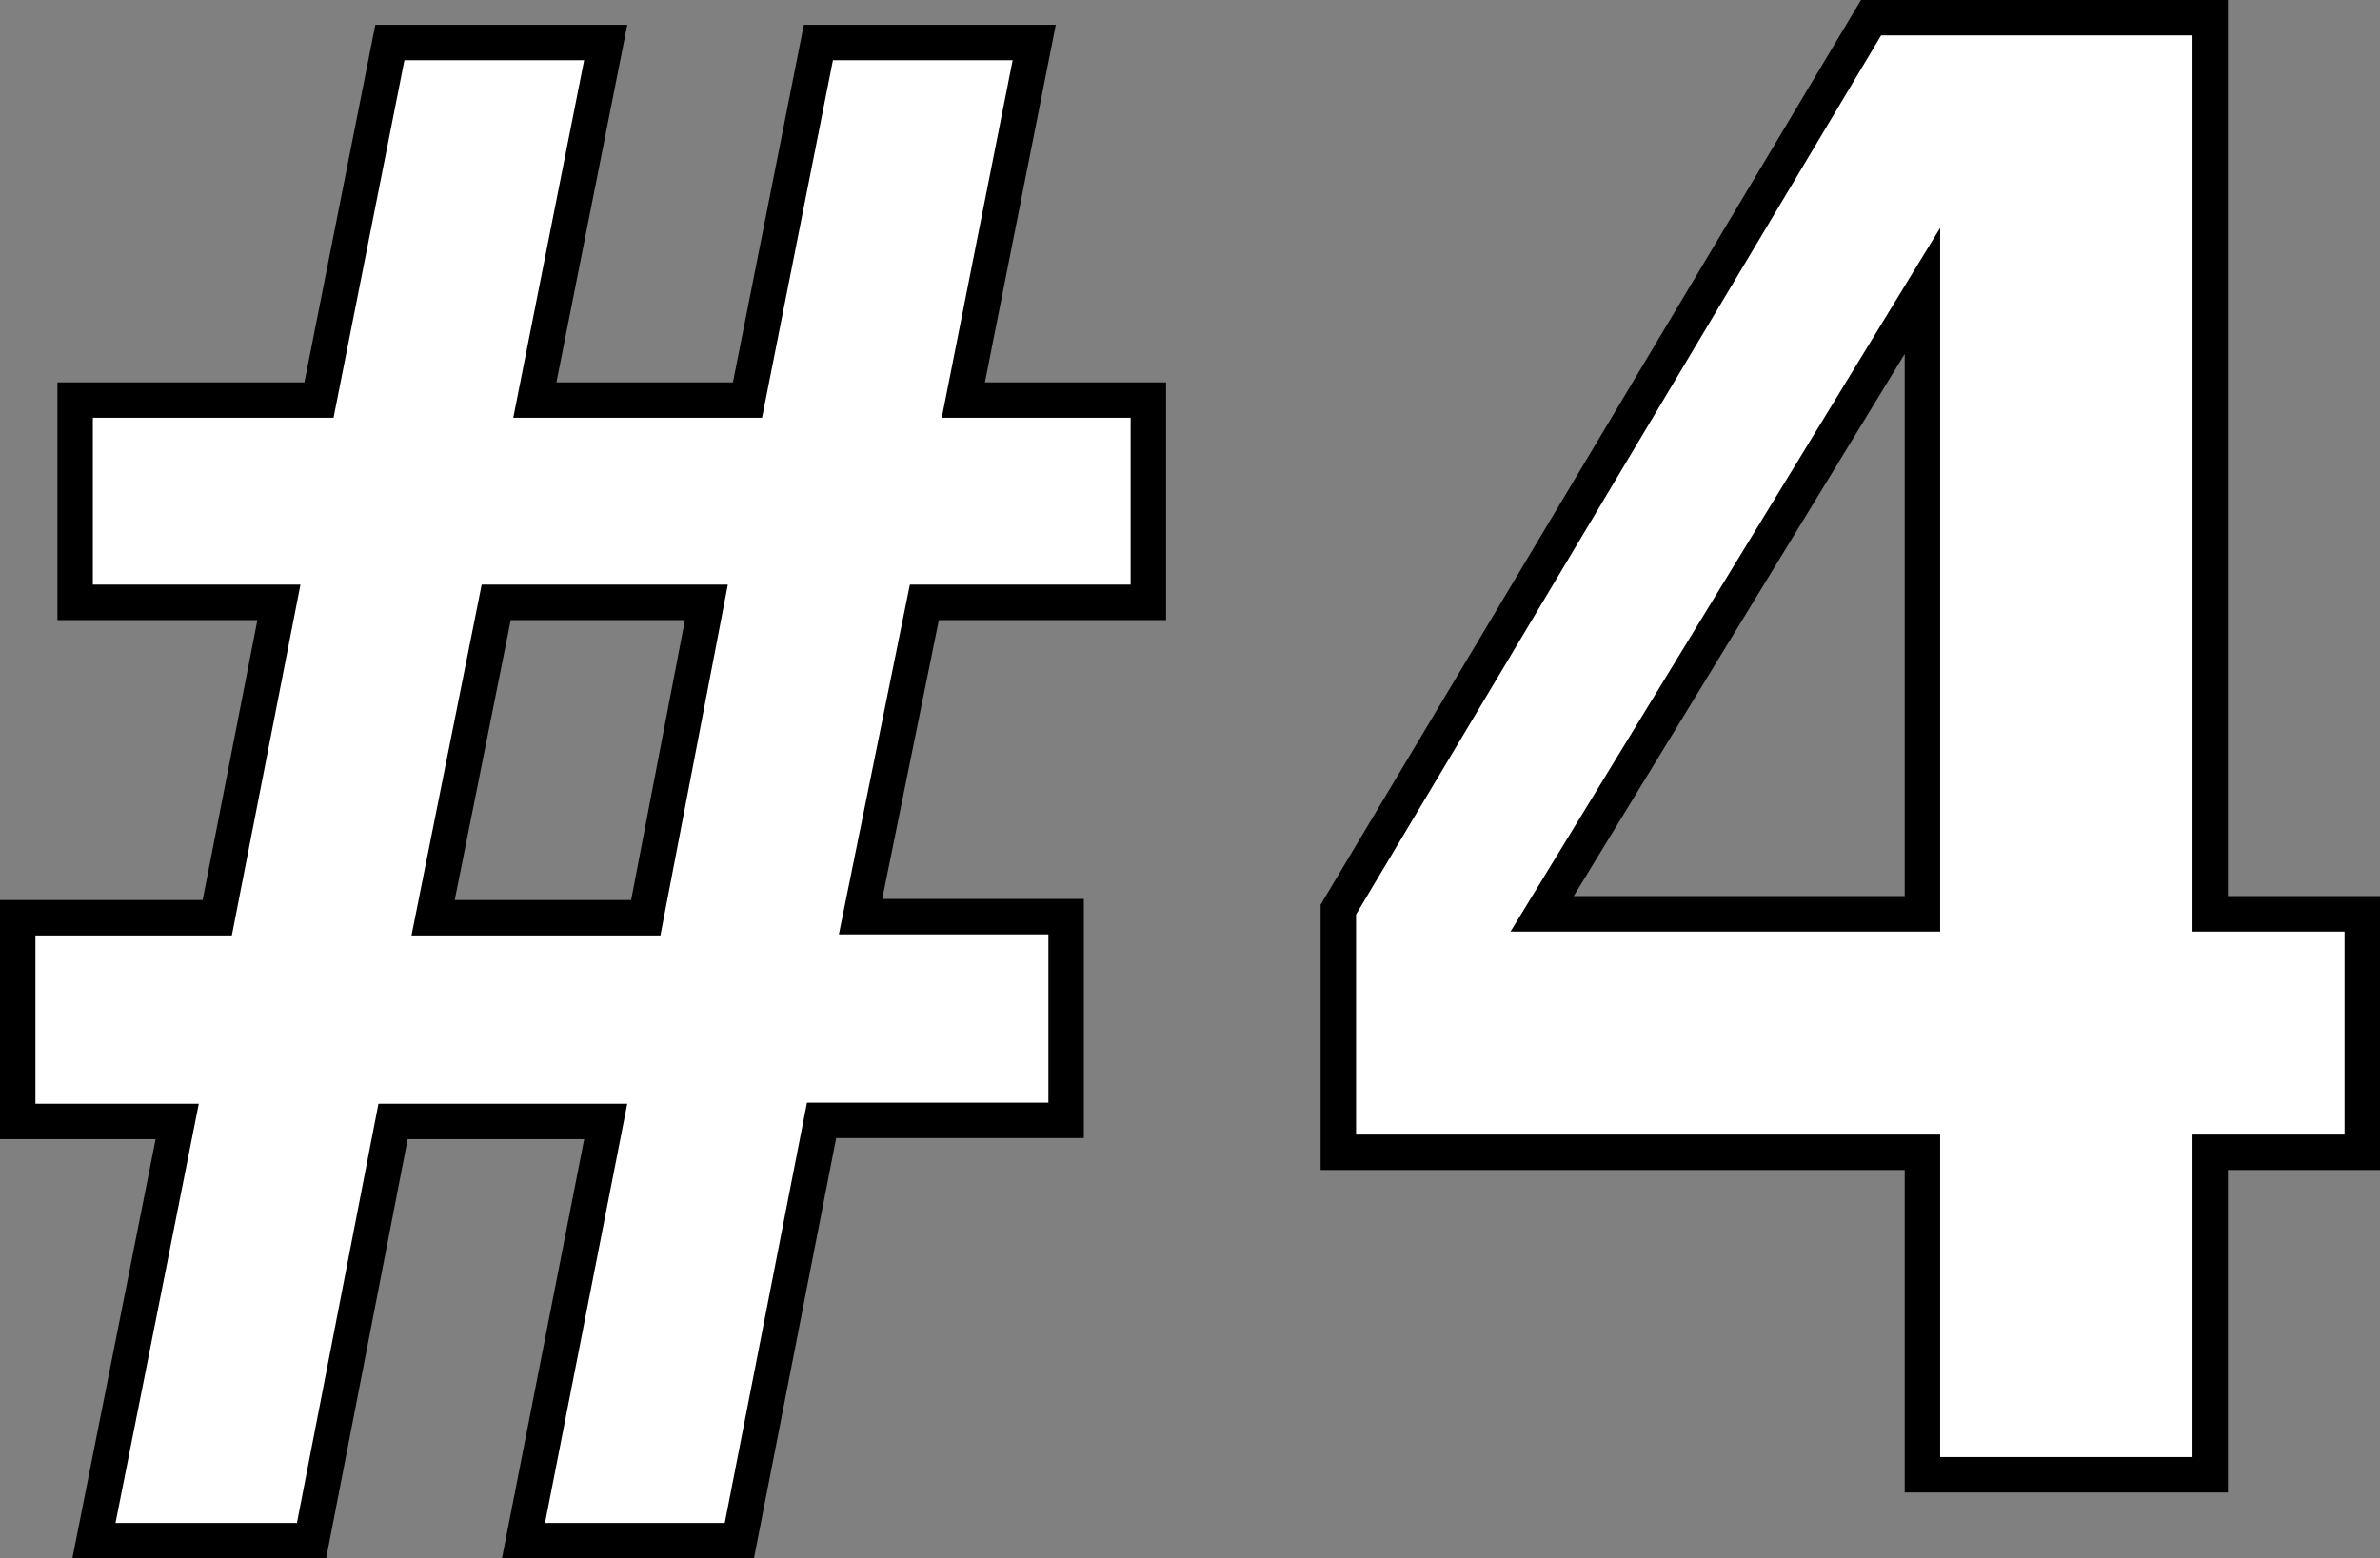
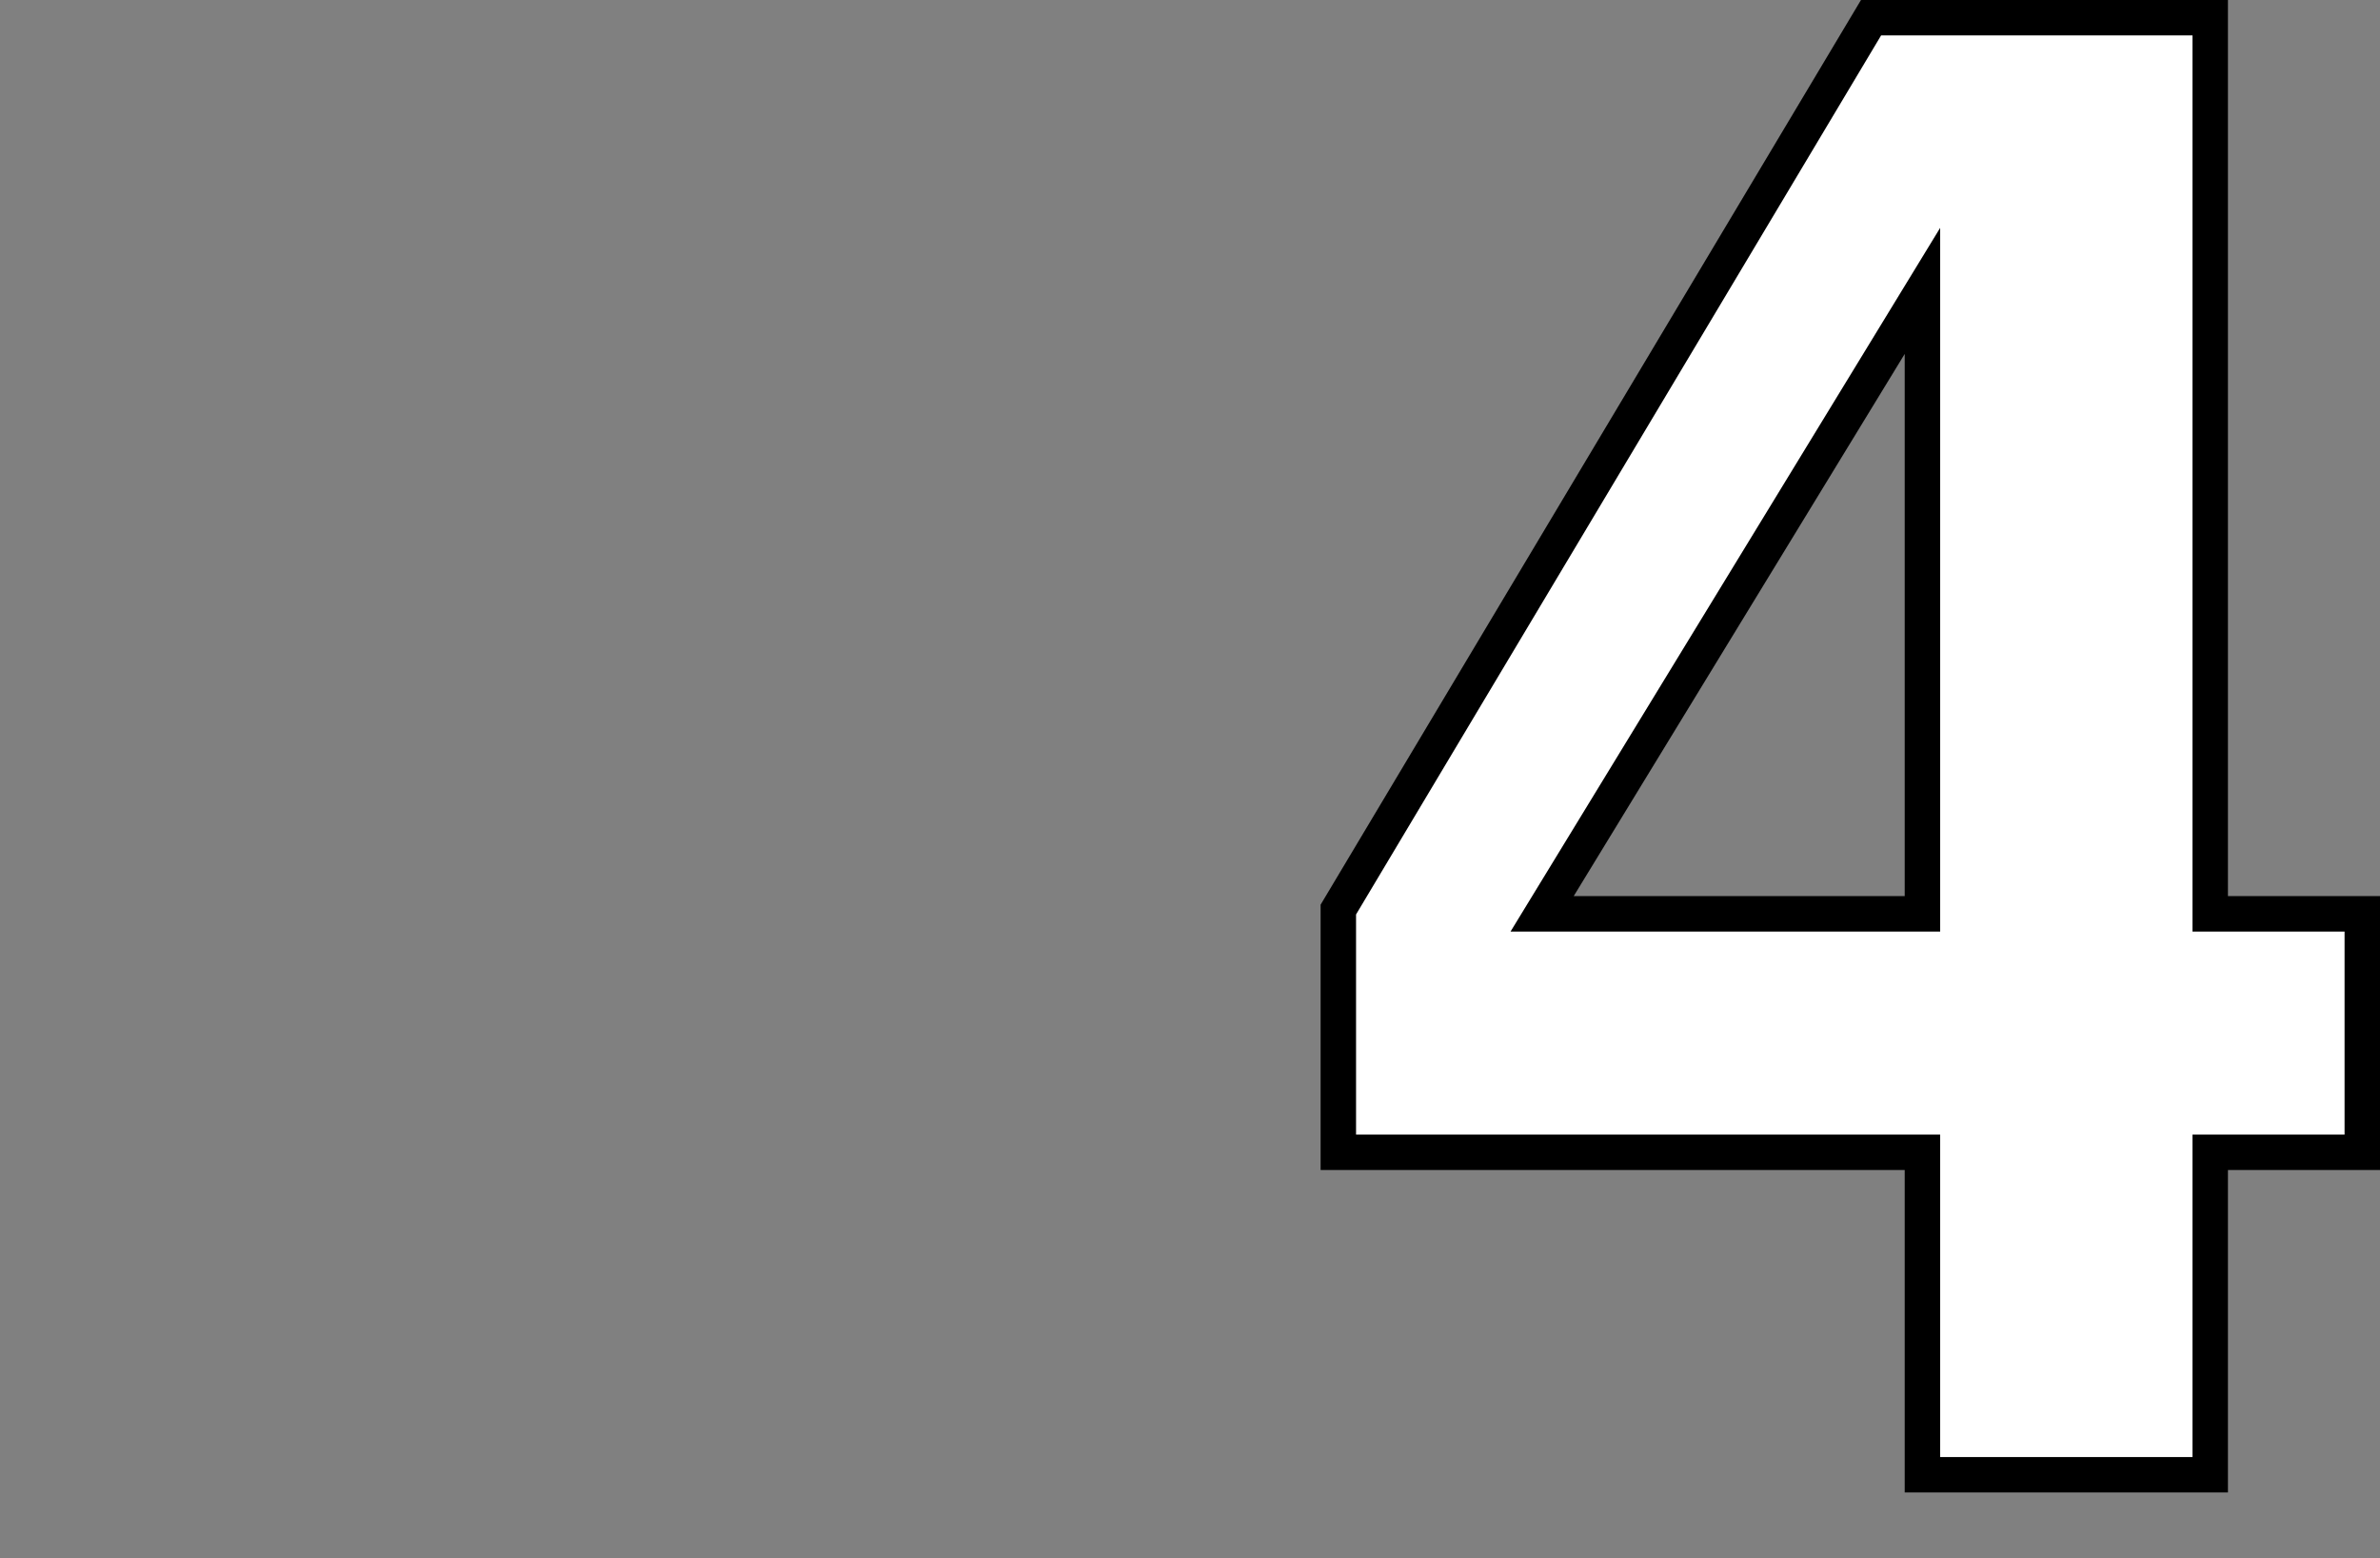
<svg xmlns="http://www.w3.org/2000/svg" viewBox="0 0 67.15 43.98">
  <rect x="0" y="0" width="67.15" height="43.98" fill="#808080" stroke="none" />
  <defs>
    <style>.cls-1{fill:#fff;stroke:#000;stroke-miterlimit:10;}</style>
  </defs>
  <g id="レイヤー_2" data-name="レイヤー 2">
    <g id="レイヤー_3" data-name="レイヤー 3">
-       <path class="cls-1" d="M8.79,43.48H2.65L5,31.65H.5V25.9H6.13L7.87,17H2.12V11.29H9L11,1.2h6.09l-2,10.09h6l2-10.09h6.09l-2,10.09H32.4V17H26.08l-1.8,8.87h5.8v5.75h-6.9L20.86,43.48H14.77l2.32-11.83h-6ZM12.22,25.9h6L19.93,17H14Z" />
      <path class="cls-1" d="M66.65,25.79v6.73H62.36v9.1H54.24v-9.1H37.76V25.67L52.79.5h9.57V25.79Zm-12.41,0V8.21L43.51,25.79Z" />
    </g>
  </g>
</svg>